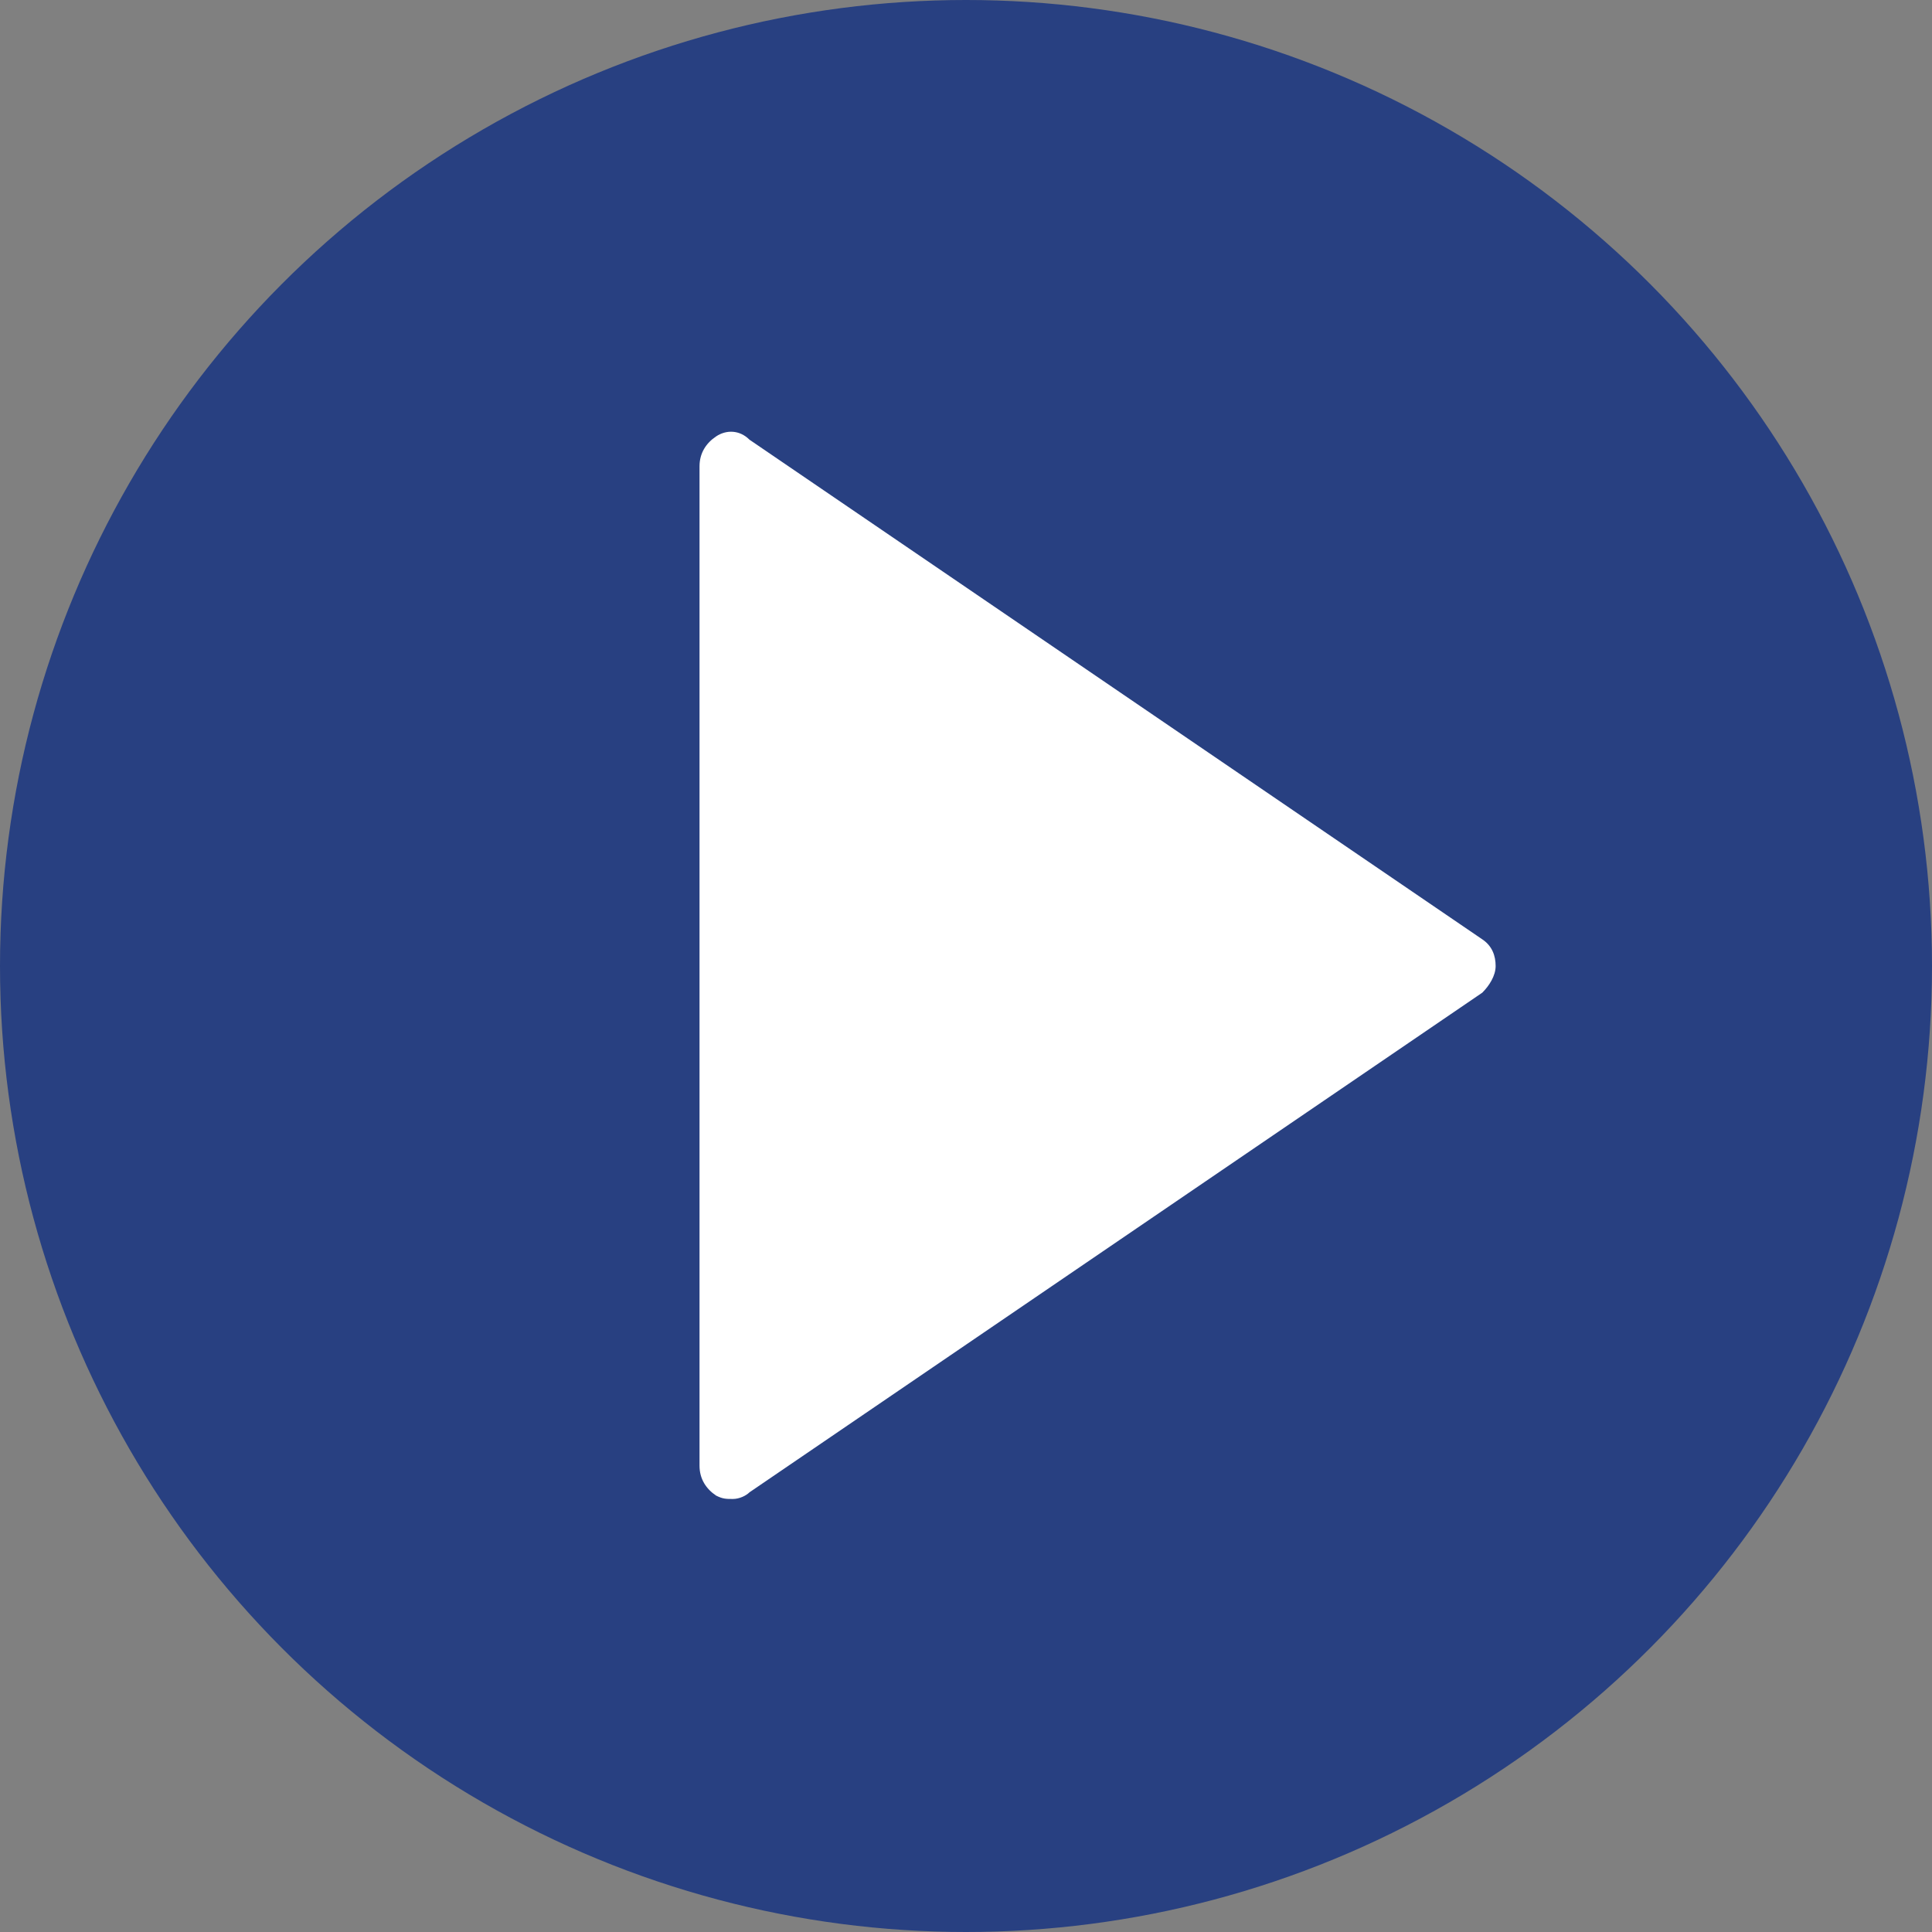
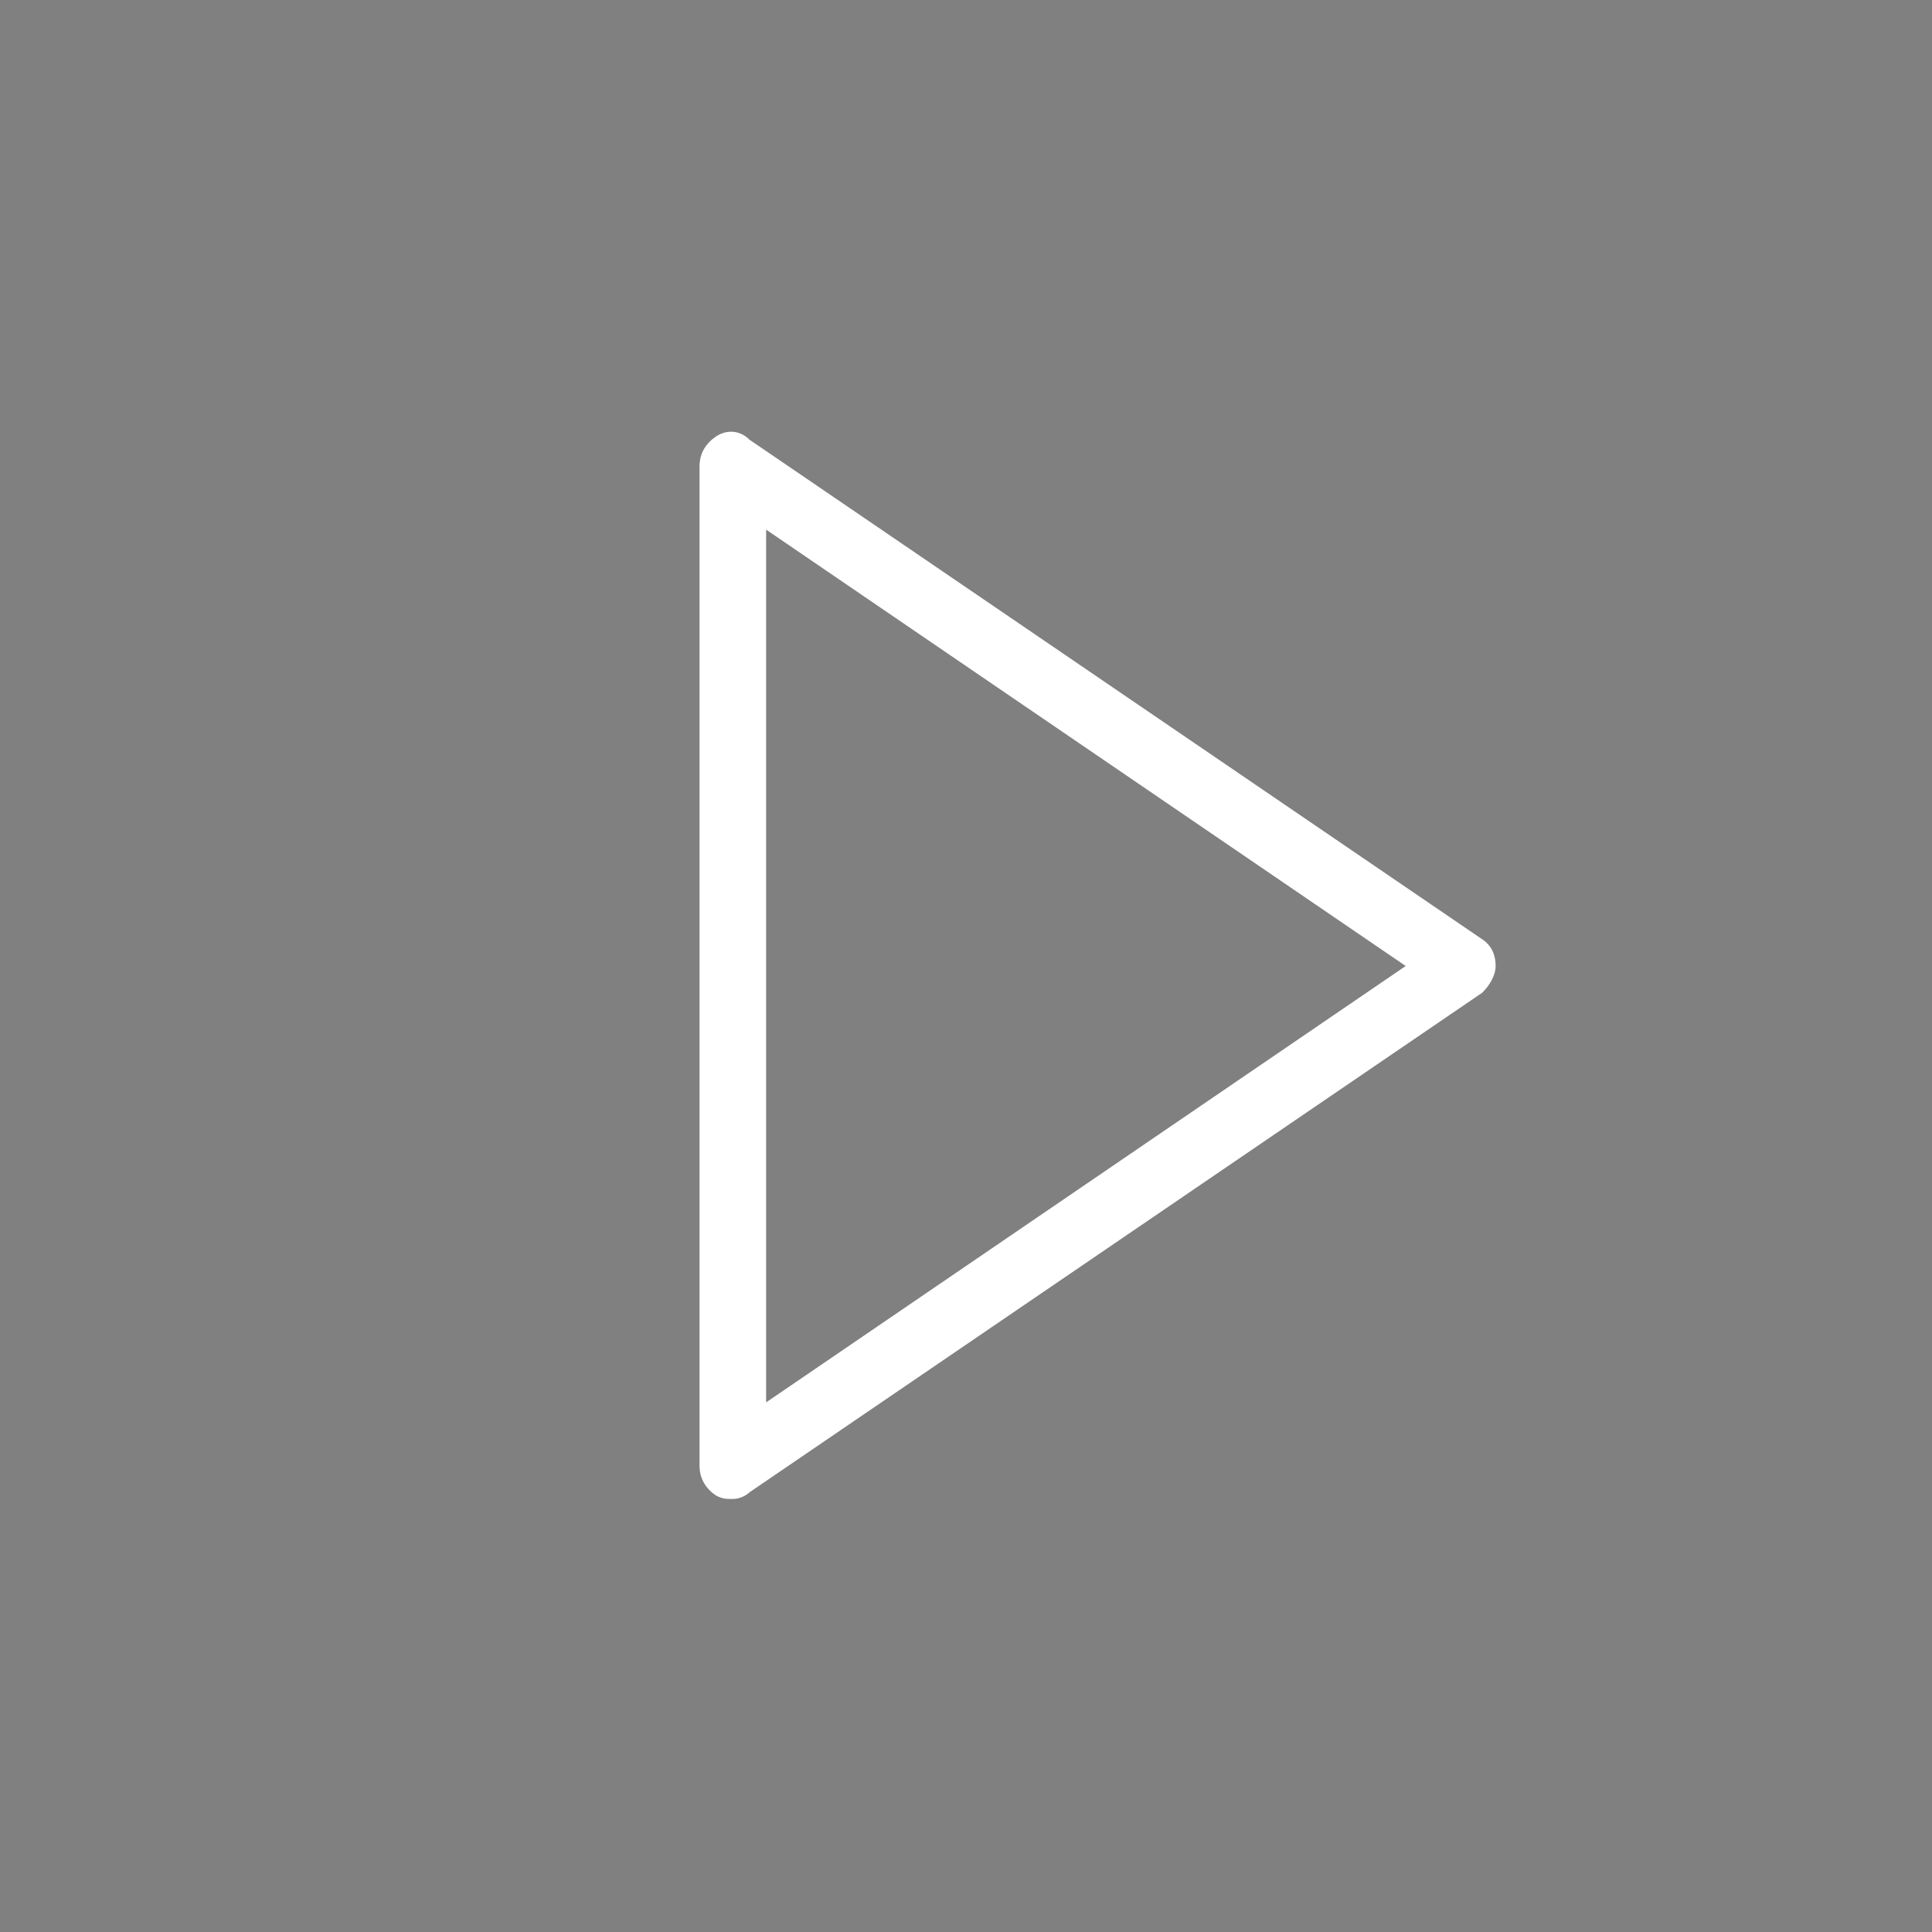
<svg xmlns="http://www.w3.org/2000/svg" version="1.1" id="Capa_1" x="0px" y="0px" viewBox="-268 391.9 58 58" style="enable-background:new -268 391.9 58 58;" xml:space="preserve">
  <rect x="-268" y="391.9" width="58" height="58" fill="#808080" stroke="none" />
  <style type="text/css">
	.st0{fill:#284081;}
	.st1{fill:#FFFFFF;}
</style>
-   <circle class="st0" cx="-239" cy="420.9" r="29" />
  <g>
-     <polygon class="st1" points="-224,420.9 -246,435.9 -246,421.2 -246,405.9  " />
    <path class="st1" d="M-246,436.9c-0.2,0-0.3,0-0.5-0.1c-0.3-0.2-0.5-0.5-0.5-0.9v-30c0-0.4,0.2-0.7,0.5-0.9c0.3-0.2,0.7-0.2,1,0.1   l22,15c0.3,0.2,0.4,0.5,0.4,0.8c0,0.3-0.2,0.6-0.4,0.8l-22,15C-245.6,436.8-245.8,436.9-246,436.9z M-245,407.8V434l19.2-13.1   L-245,407.8z" />
  </g>
</svg>